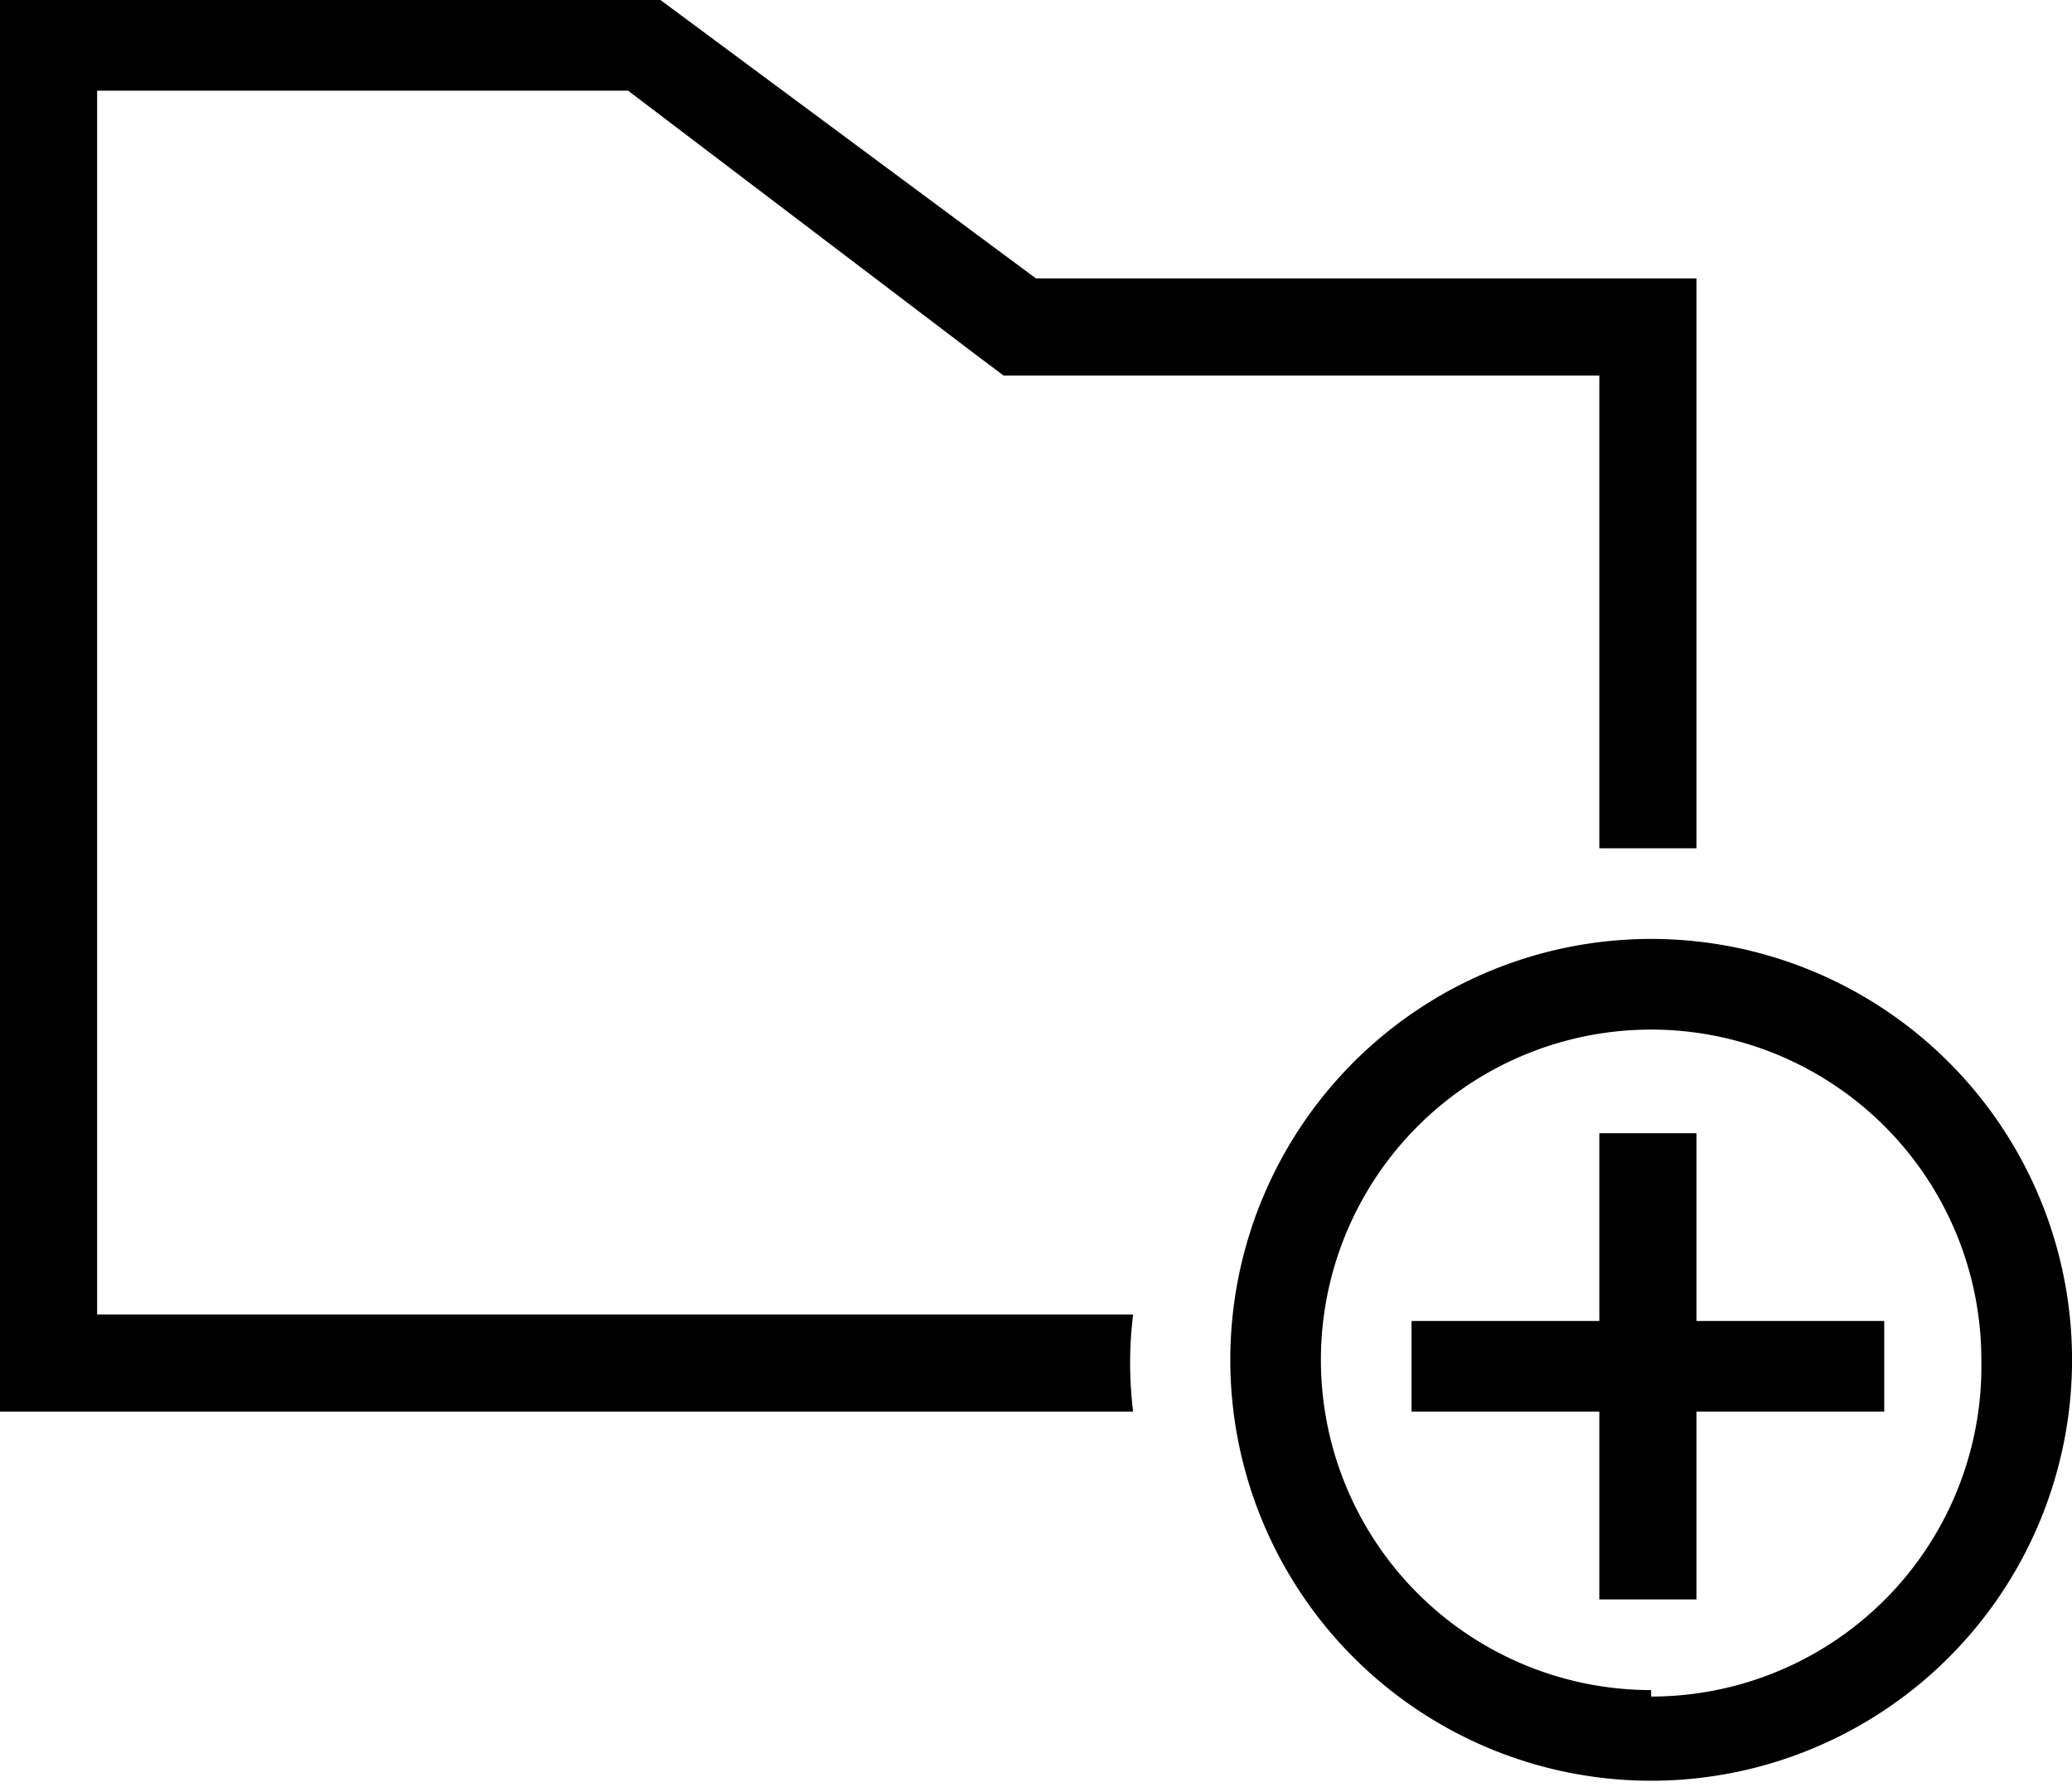
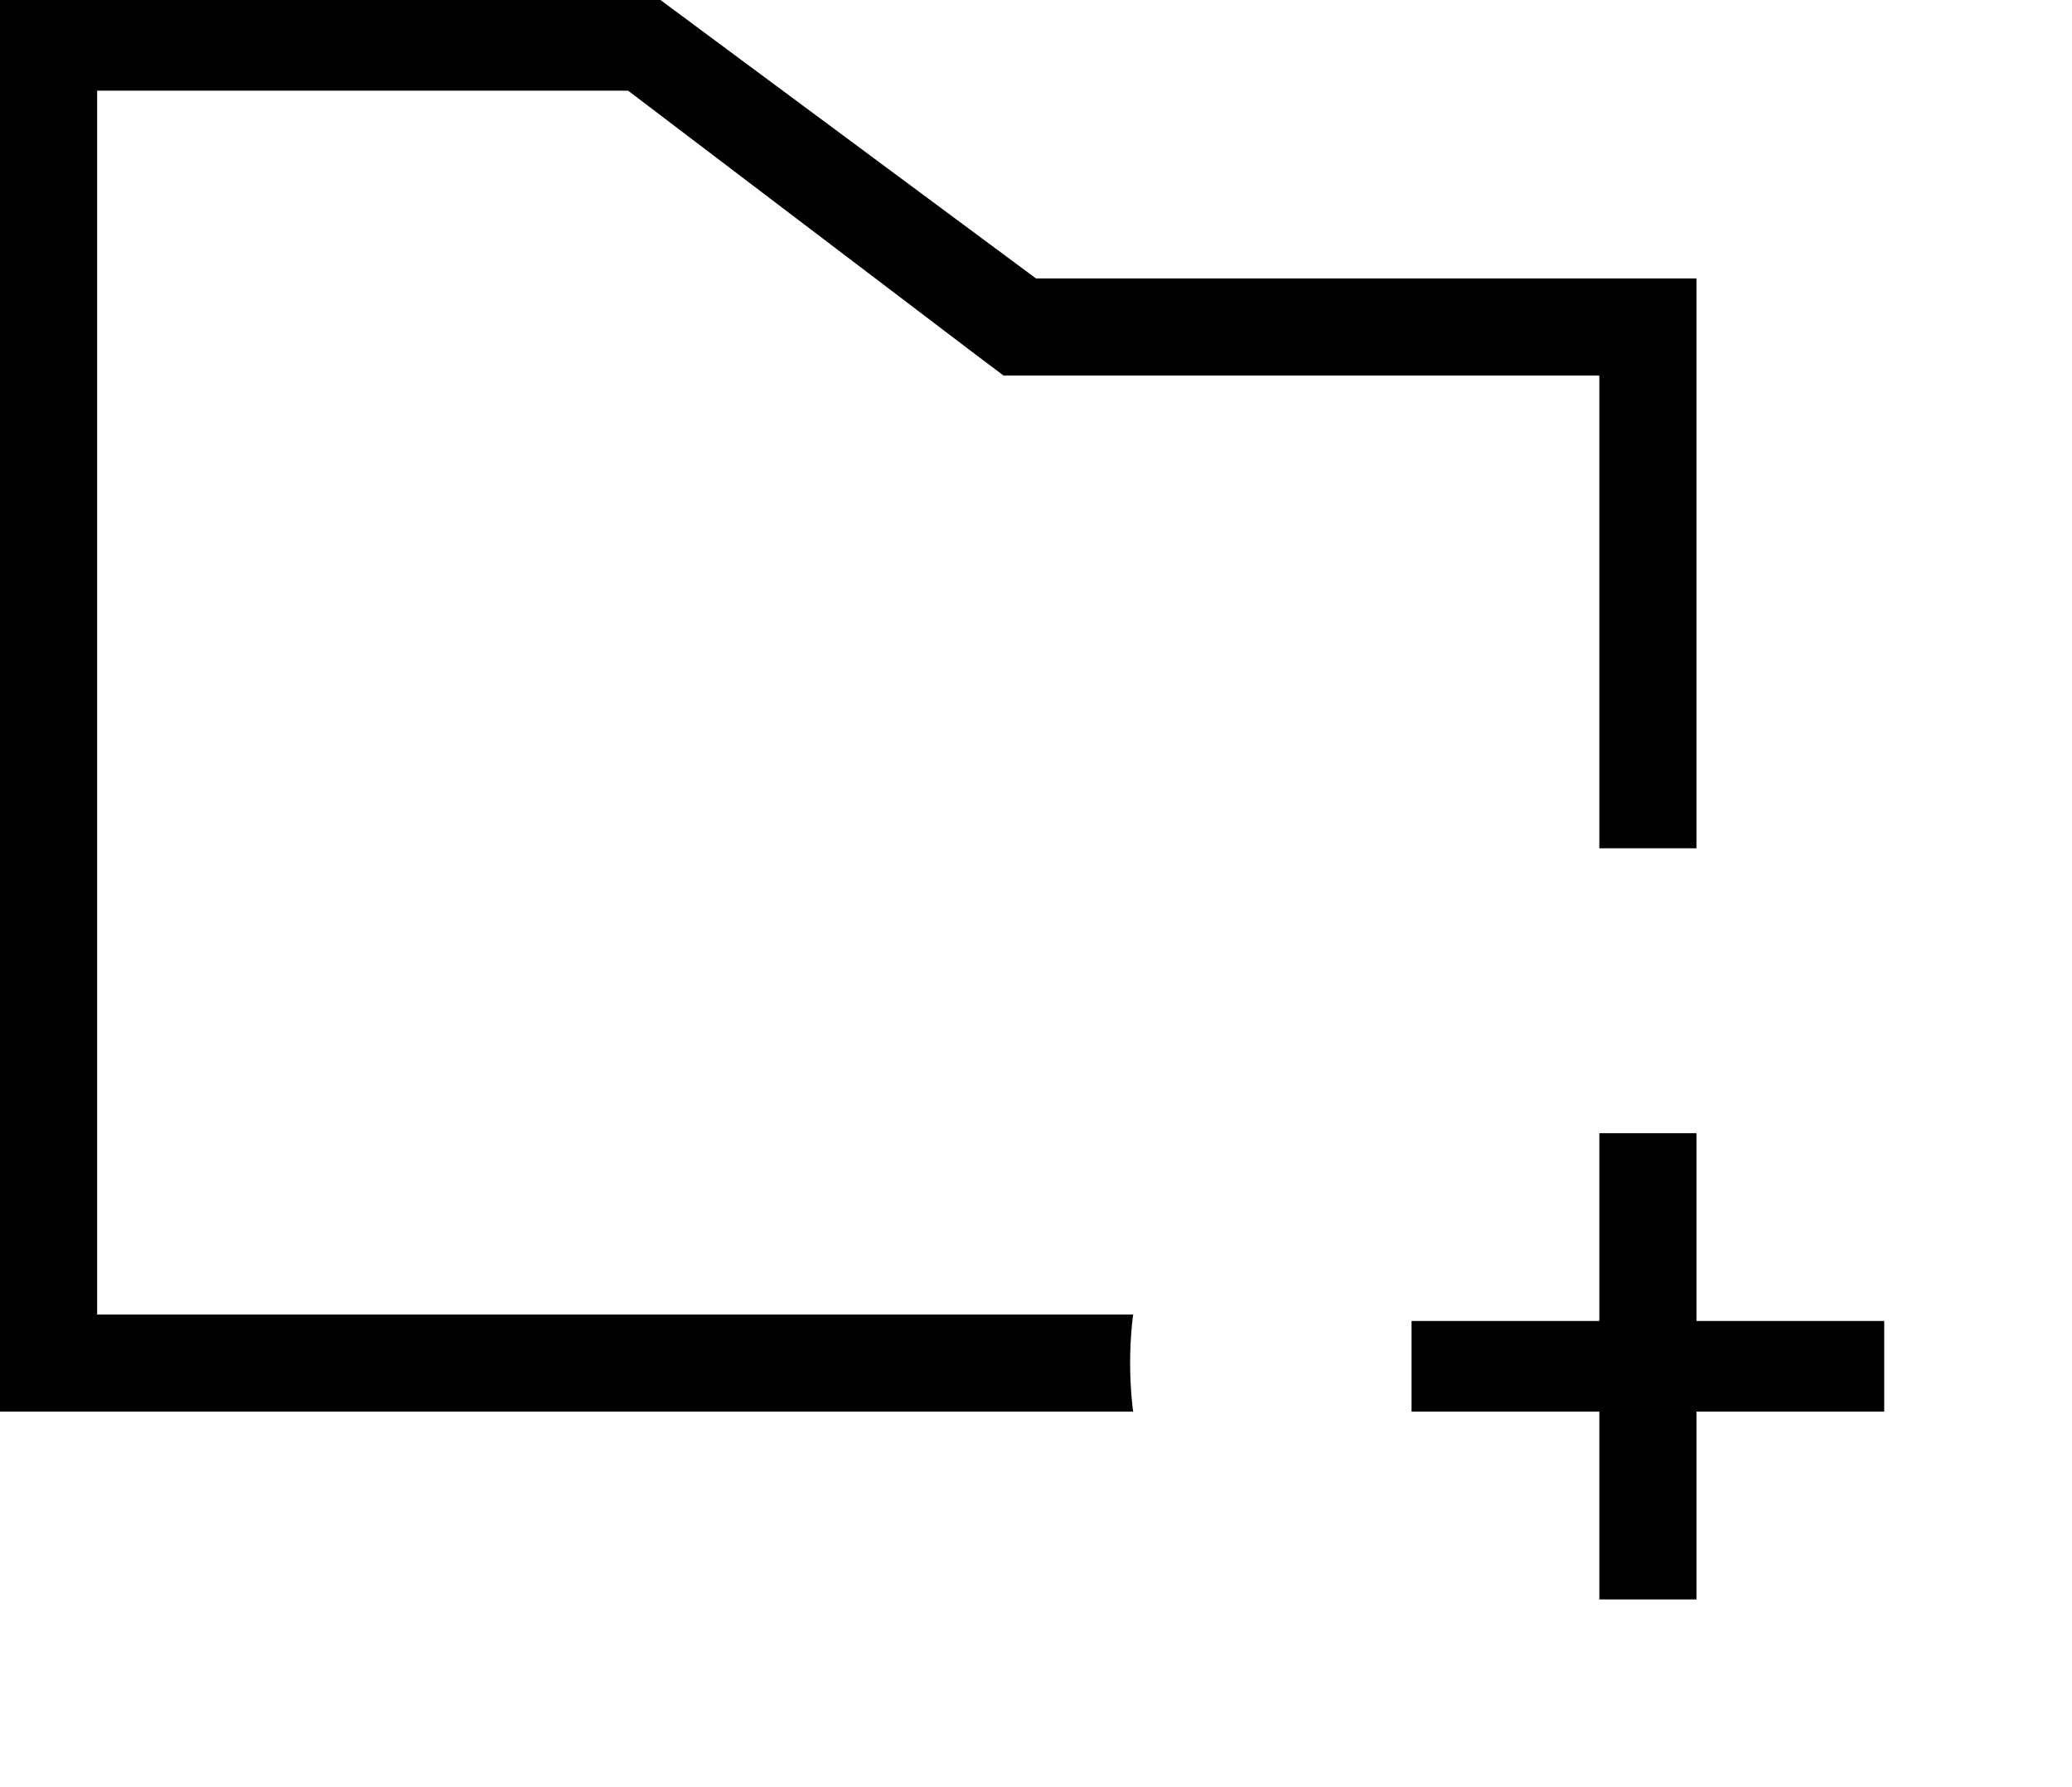
<svg xmlns="http://www.w3.org/2000/svg" viewBox="0 0 32 27.6">
  <path d="M16,6.5,10.2,2.2H0V24H17.5a6.1,6.1,0,0,1,0-1.5H1.5V3.6H9.7l5.4,4.1.4.3h9.2v7.3h1.5V6.5Z" transform="translate(0 -2.2)" />
-   <path d="M25.5,16.7A6.5,6.5,0,1,0,32,23.3,6.5,6.5,0,0,0,25.5,16.7Zm0,11.6a5.1,5.1,0,1,1,5.1-5.1A5.1,5.1,0,0,1,25.5,28.4Z" transform="translate(0 -2.2)" />
  <polygon points="29.1 20.4 29.1 21.8 26.2 21.8 26.2 24.7 24.7 24.7 24.7 21.8 21.8 21.8 21.8 20.4 24.7 20.4 24.7 17.5 26.2 17.5 26.2 20.4 29.1 20.4" />
</svg>